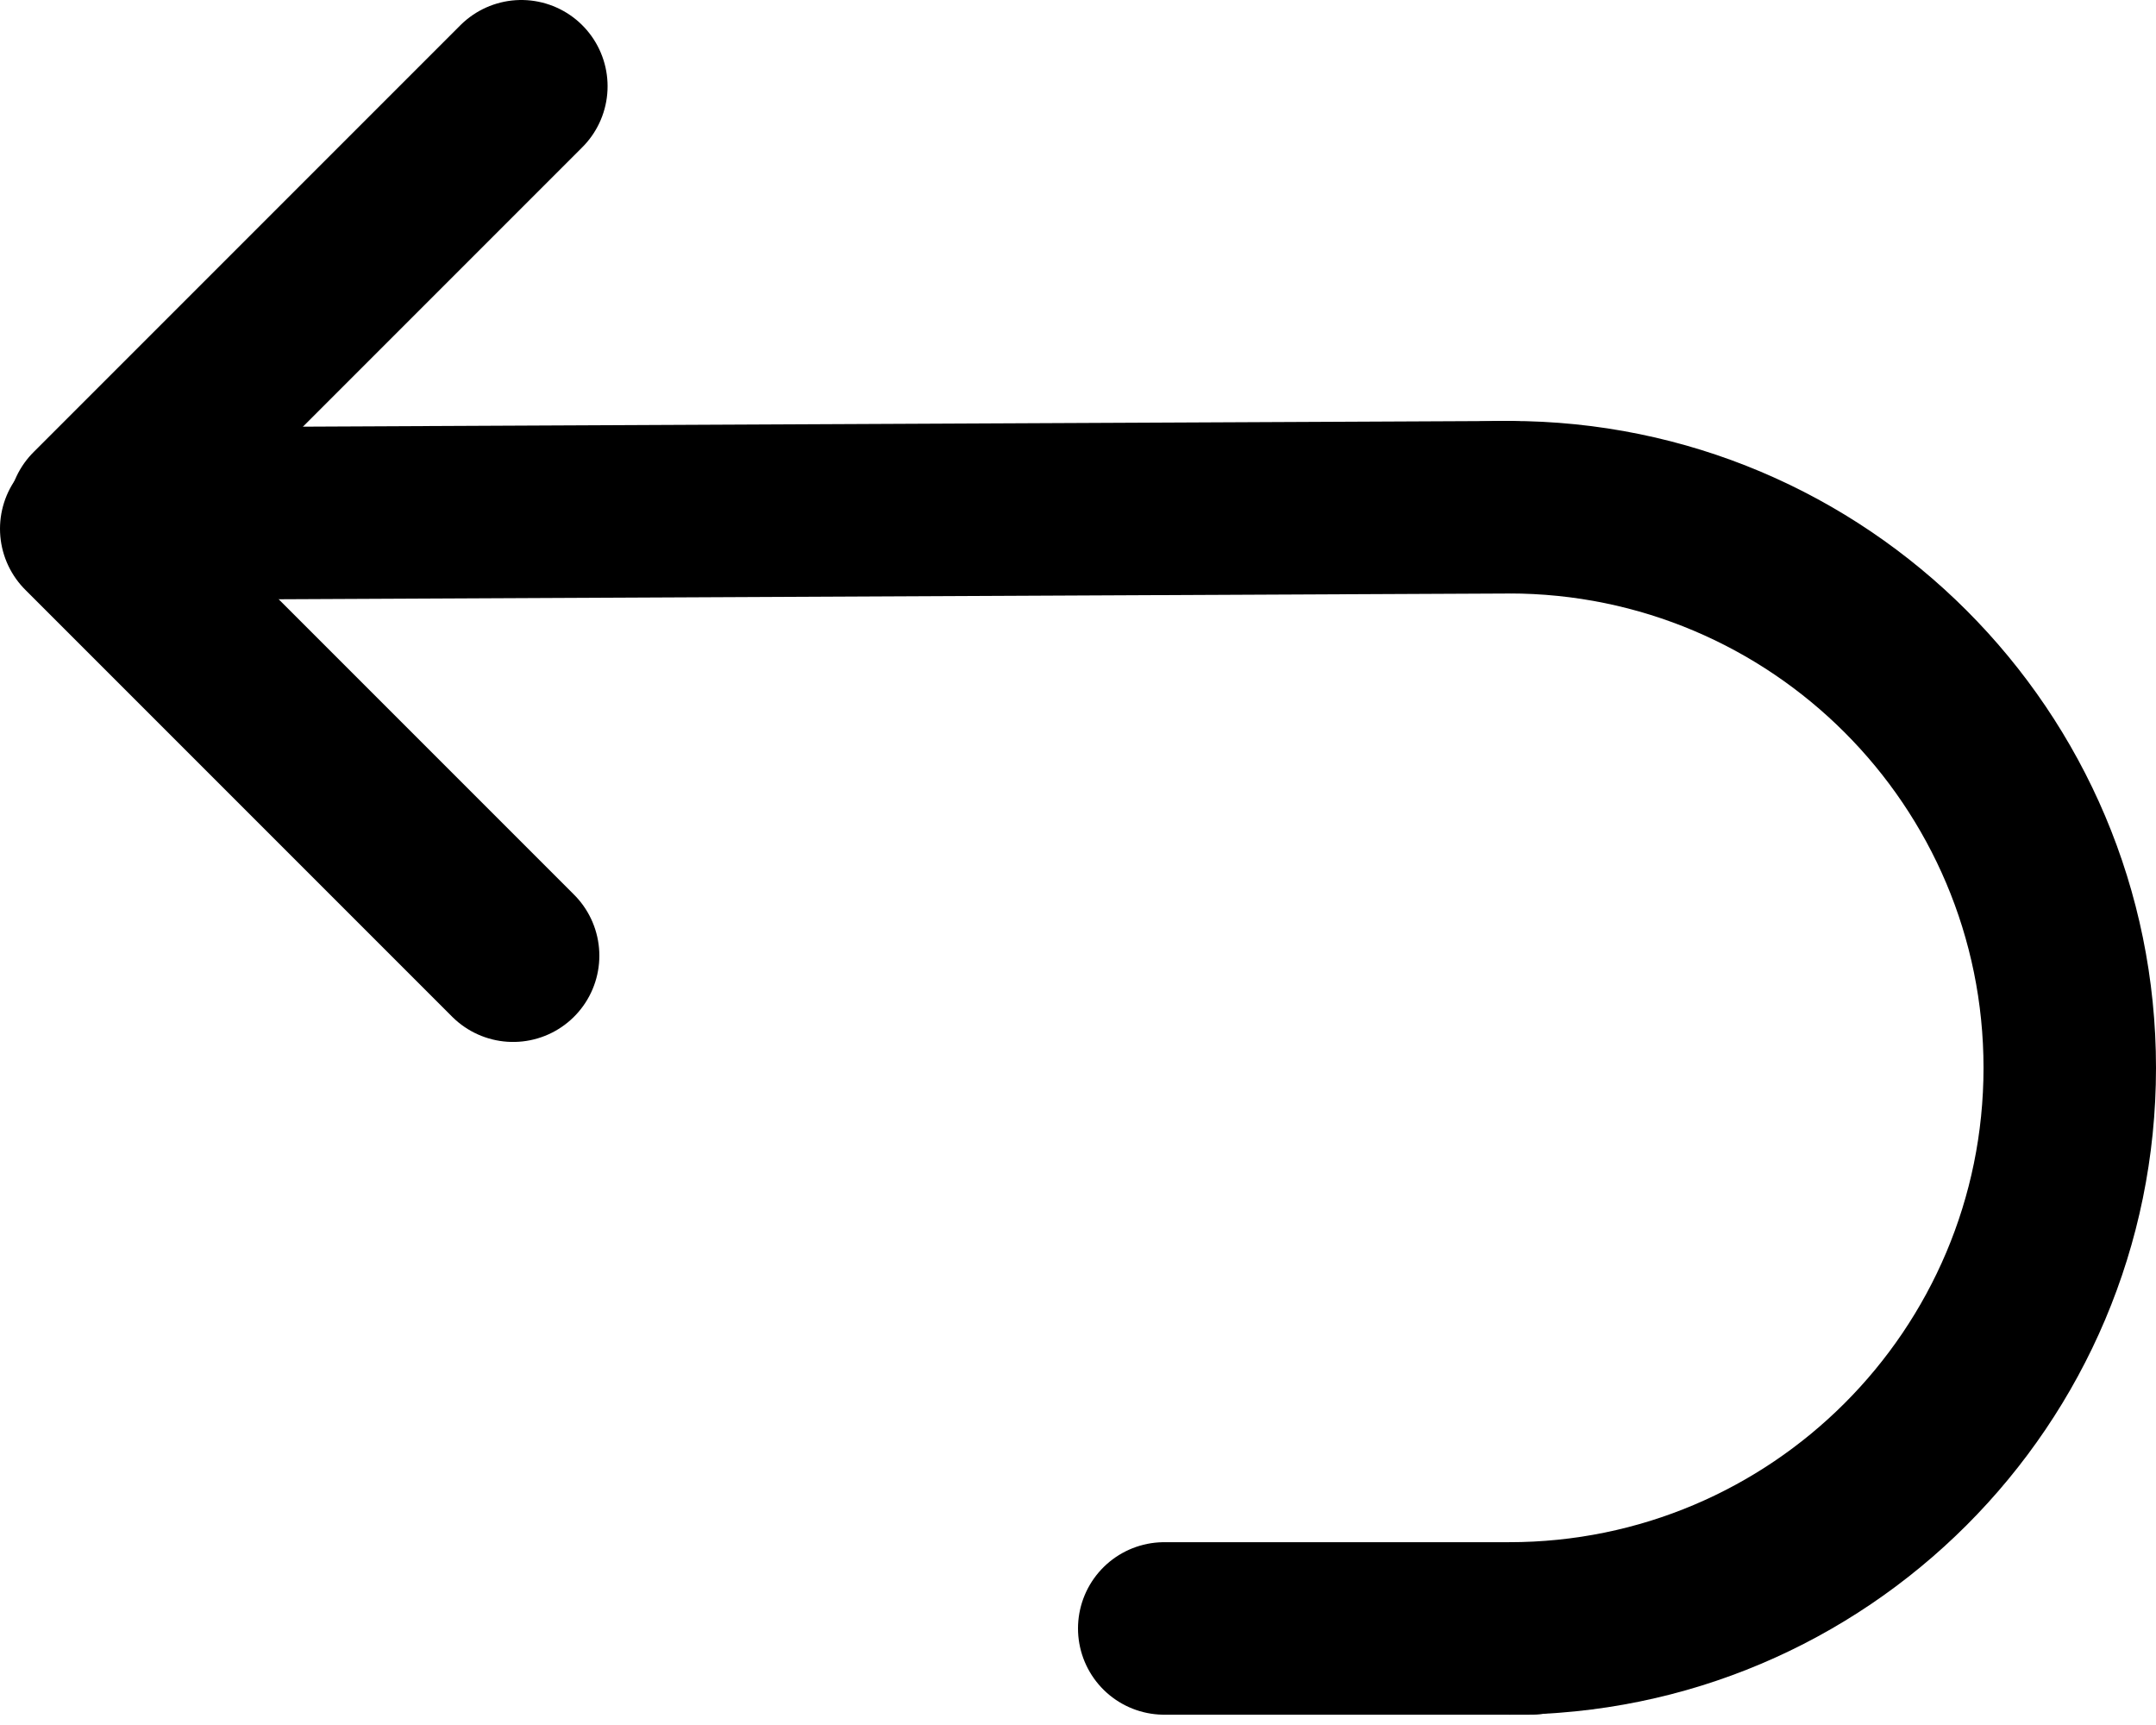
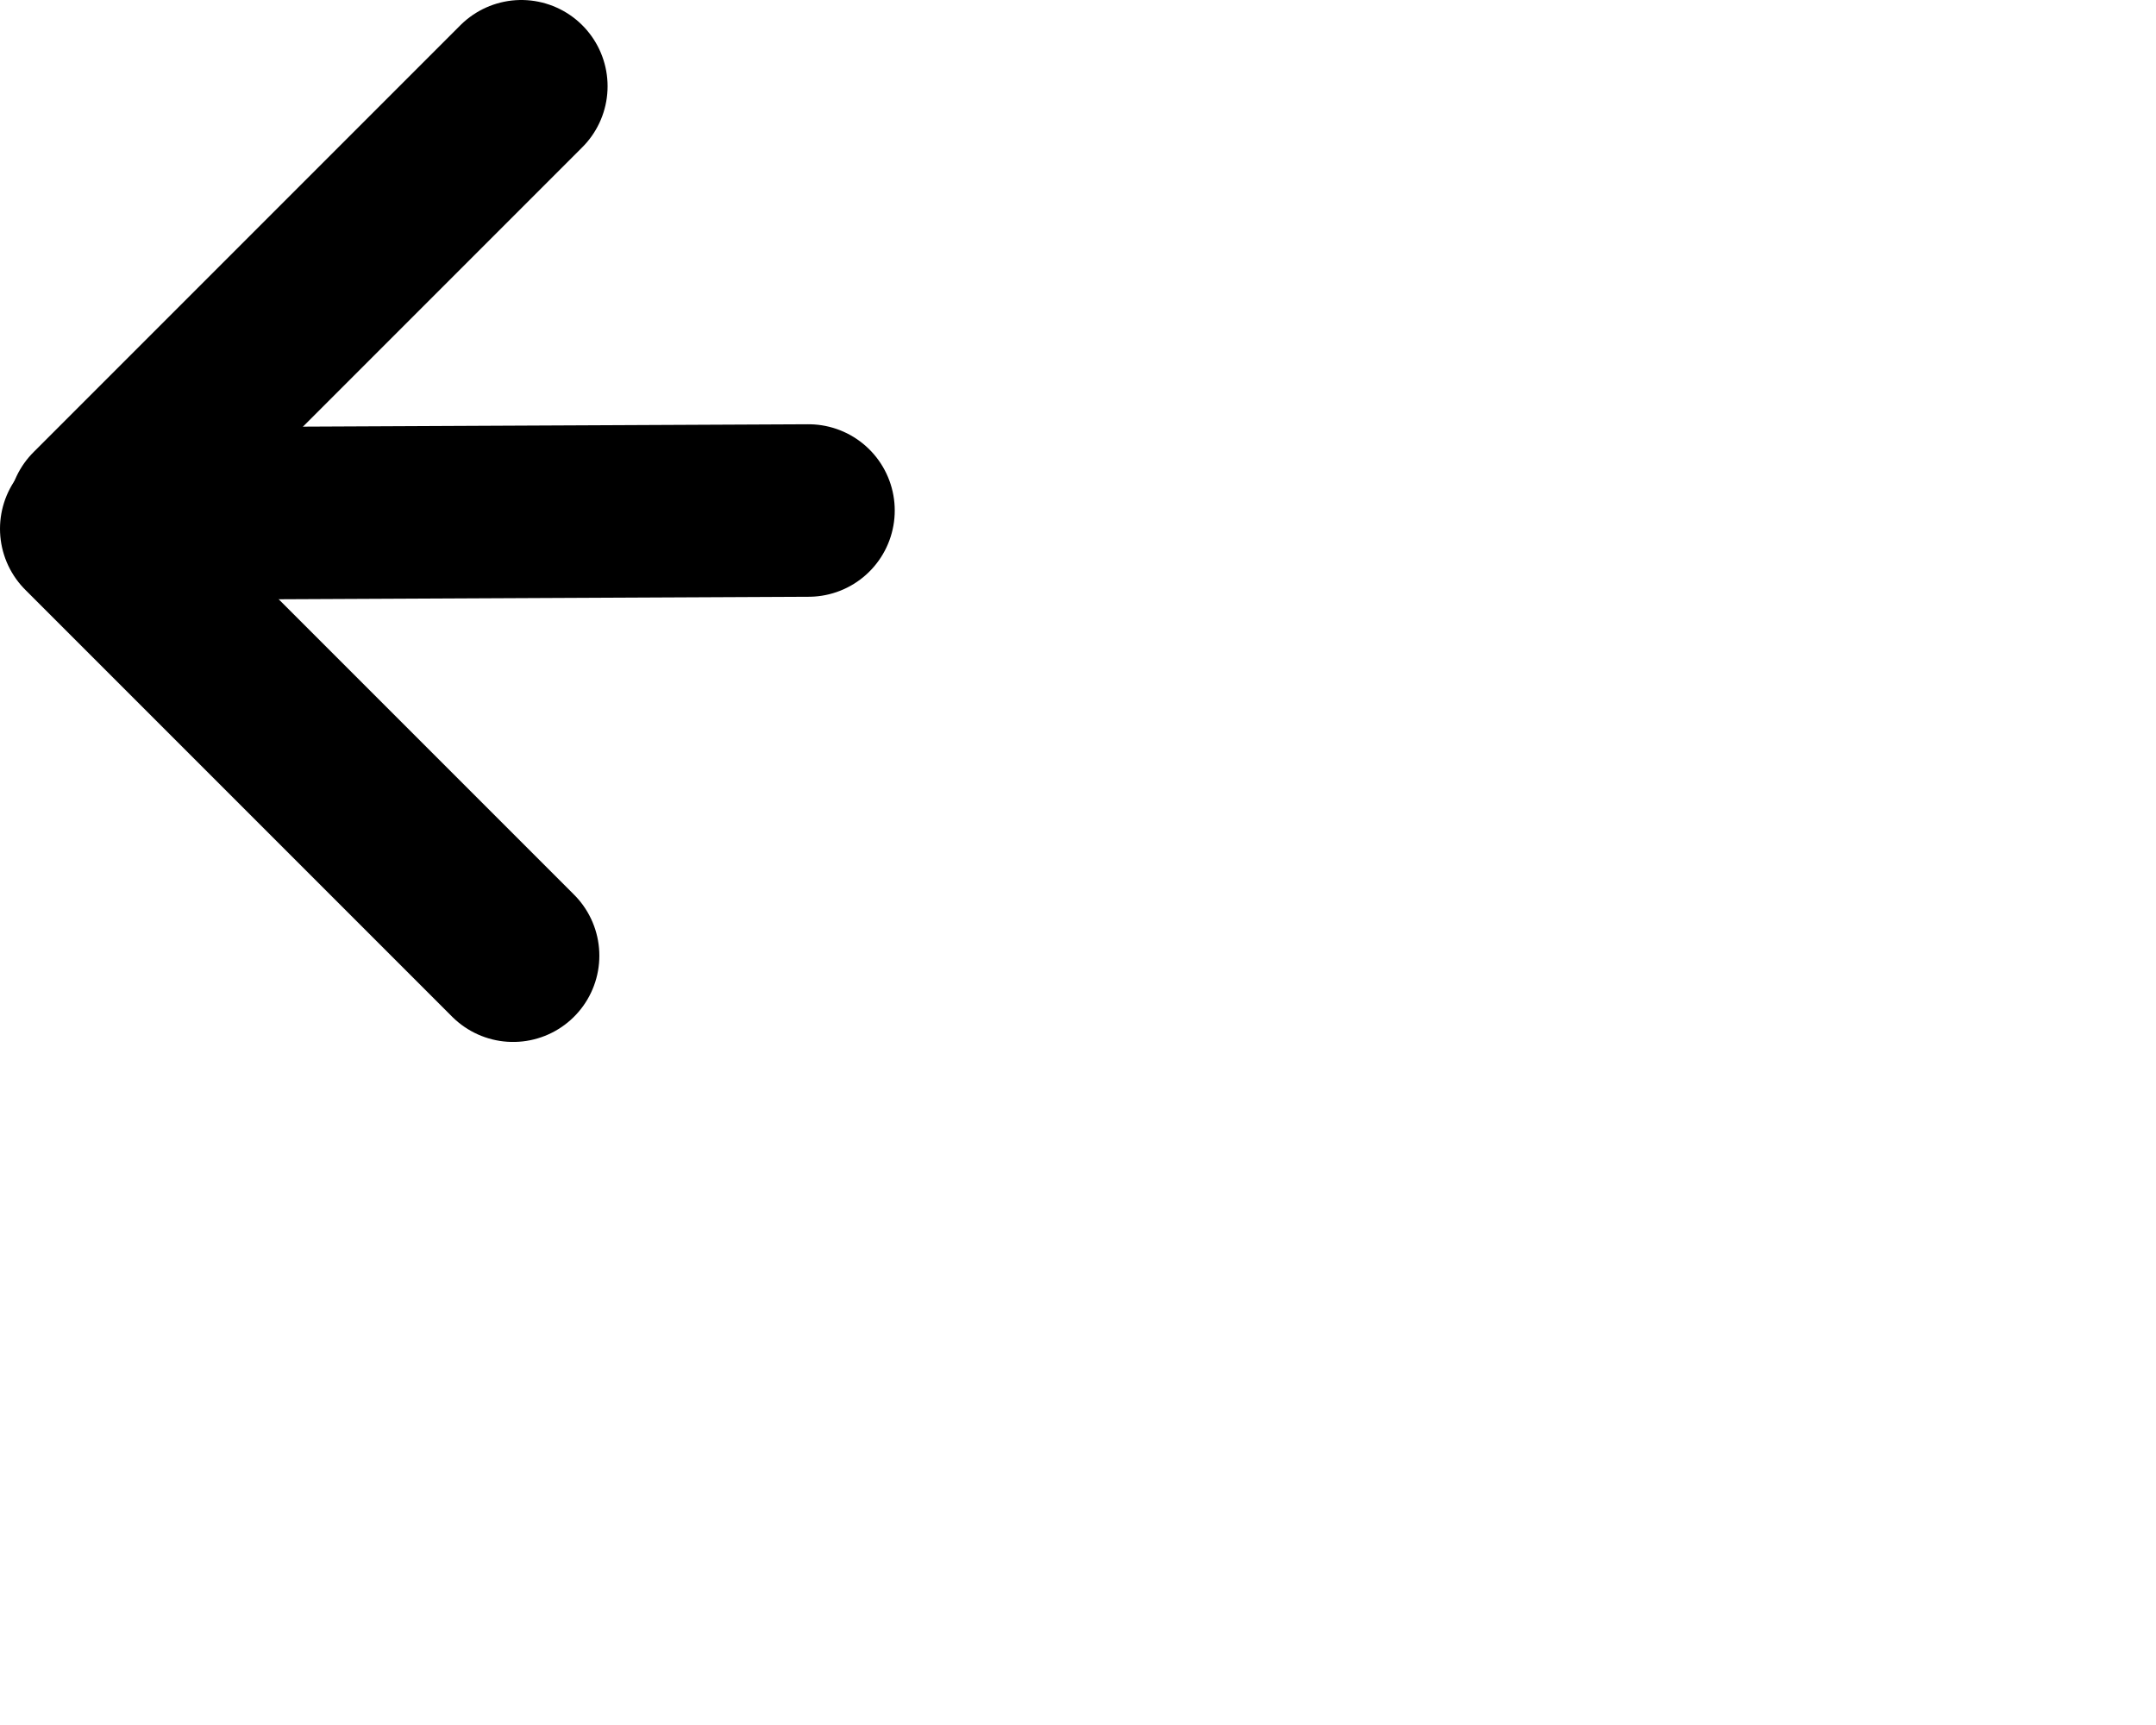
<svg xmlns="http://www.w3.org/2000/svg" width="100" height="80" viewBox="0 0 100 80" fill="none">
-   <path d="M5 23.829L37.5 23.676L70 23.523" stroke="black" stroke-width="8" stroke-linecap="round" />
-   <path d="M54 75.522H62.5H71" stroke="black" stroke-width="8" stroke-linecap="round" />
-   <path fill-rule="evenodd" clip-rule="evenodd" d="M92 49.523C92 61.673 82.15 71.522 70 71.522V79.522C86.568 79.522 100 66.091 100 49.523C100 32.954 86.568 19.523 70 19.523C62.123 19.523 54.956 22.558 49.603 27.523H70C82.15 27.523 92 37.372 92 49.523Z" fill="black" />
+   <path d="M5 23.829L37.5 23.676" stroke="black" stroke-width="8" stroke-linecap="round" />
  <path d="M4.382 23.799L24.181 4" stroke="black" stroke-width="8" stroke-linecap="round" />
  <path d="M4 24.523L23.799 44.322" stroke="black" stroke-width="8" stroke-linecap="round" />
</svg>